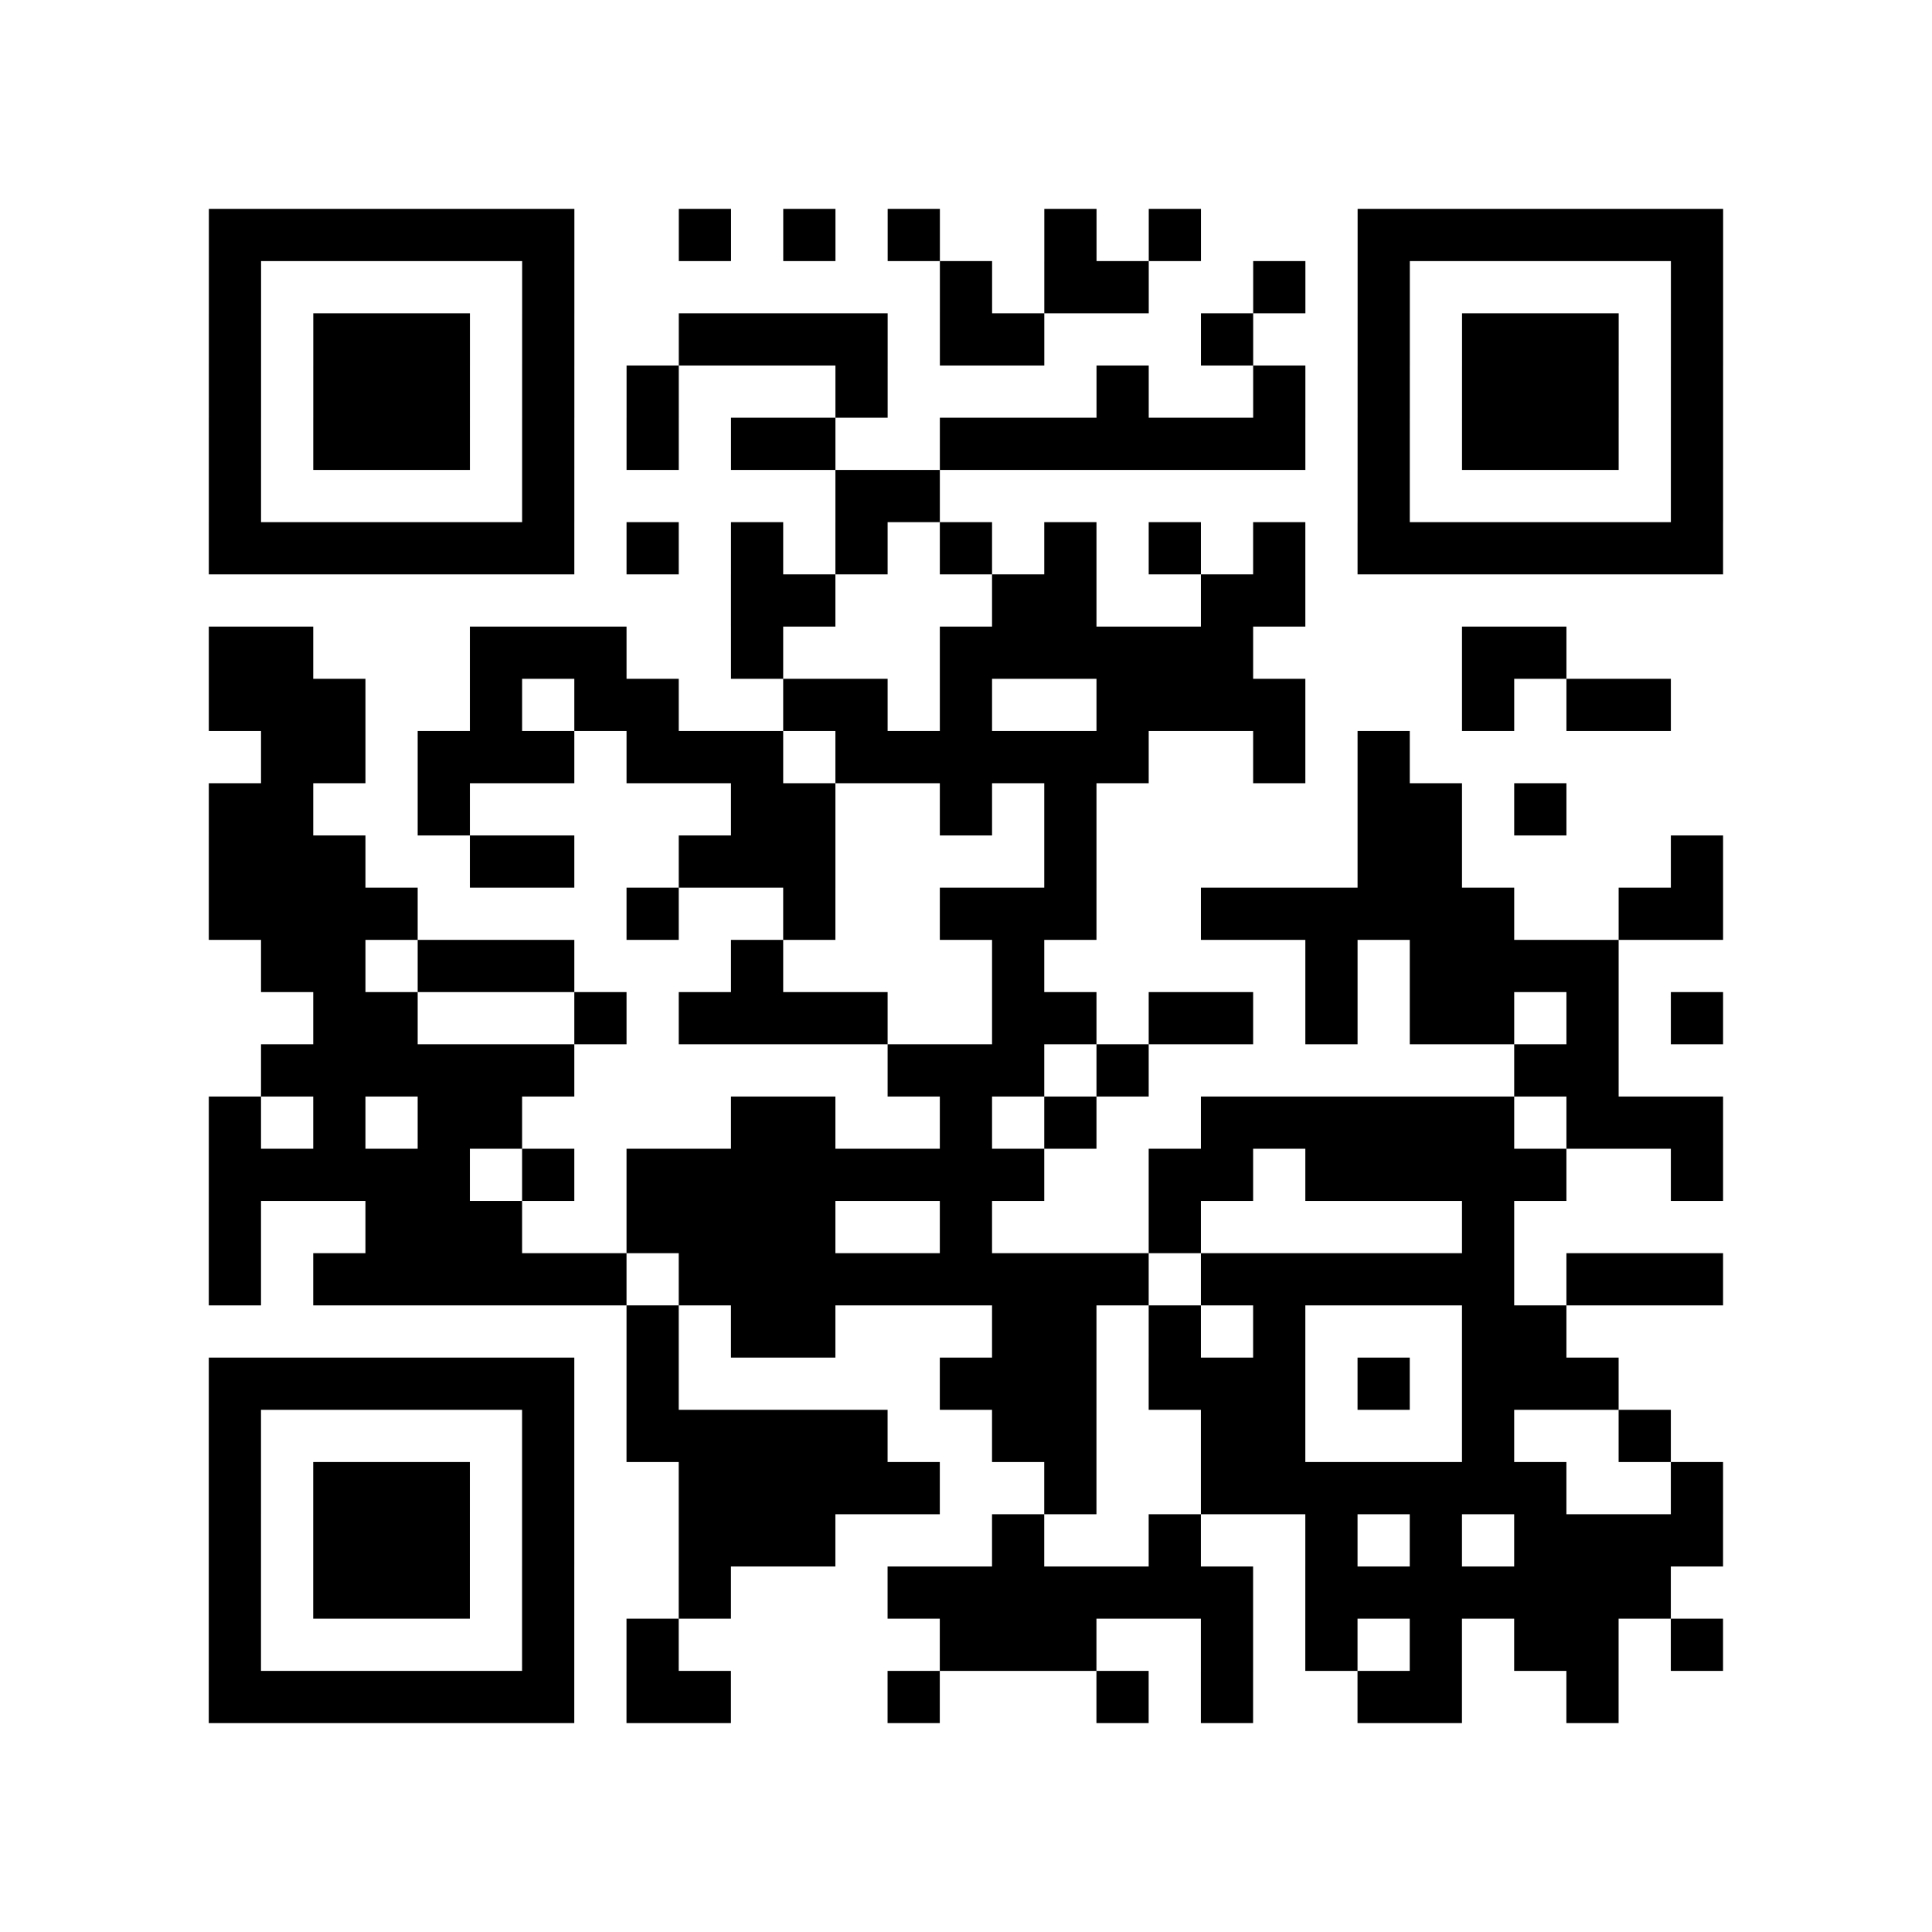
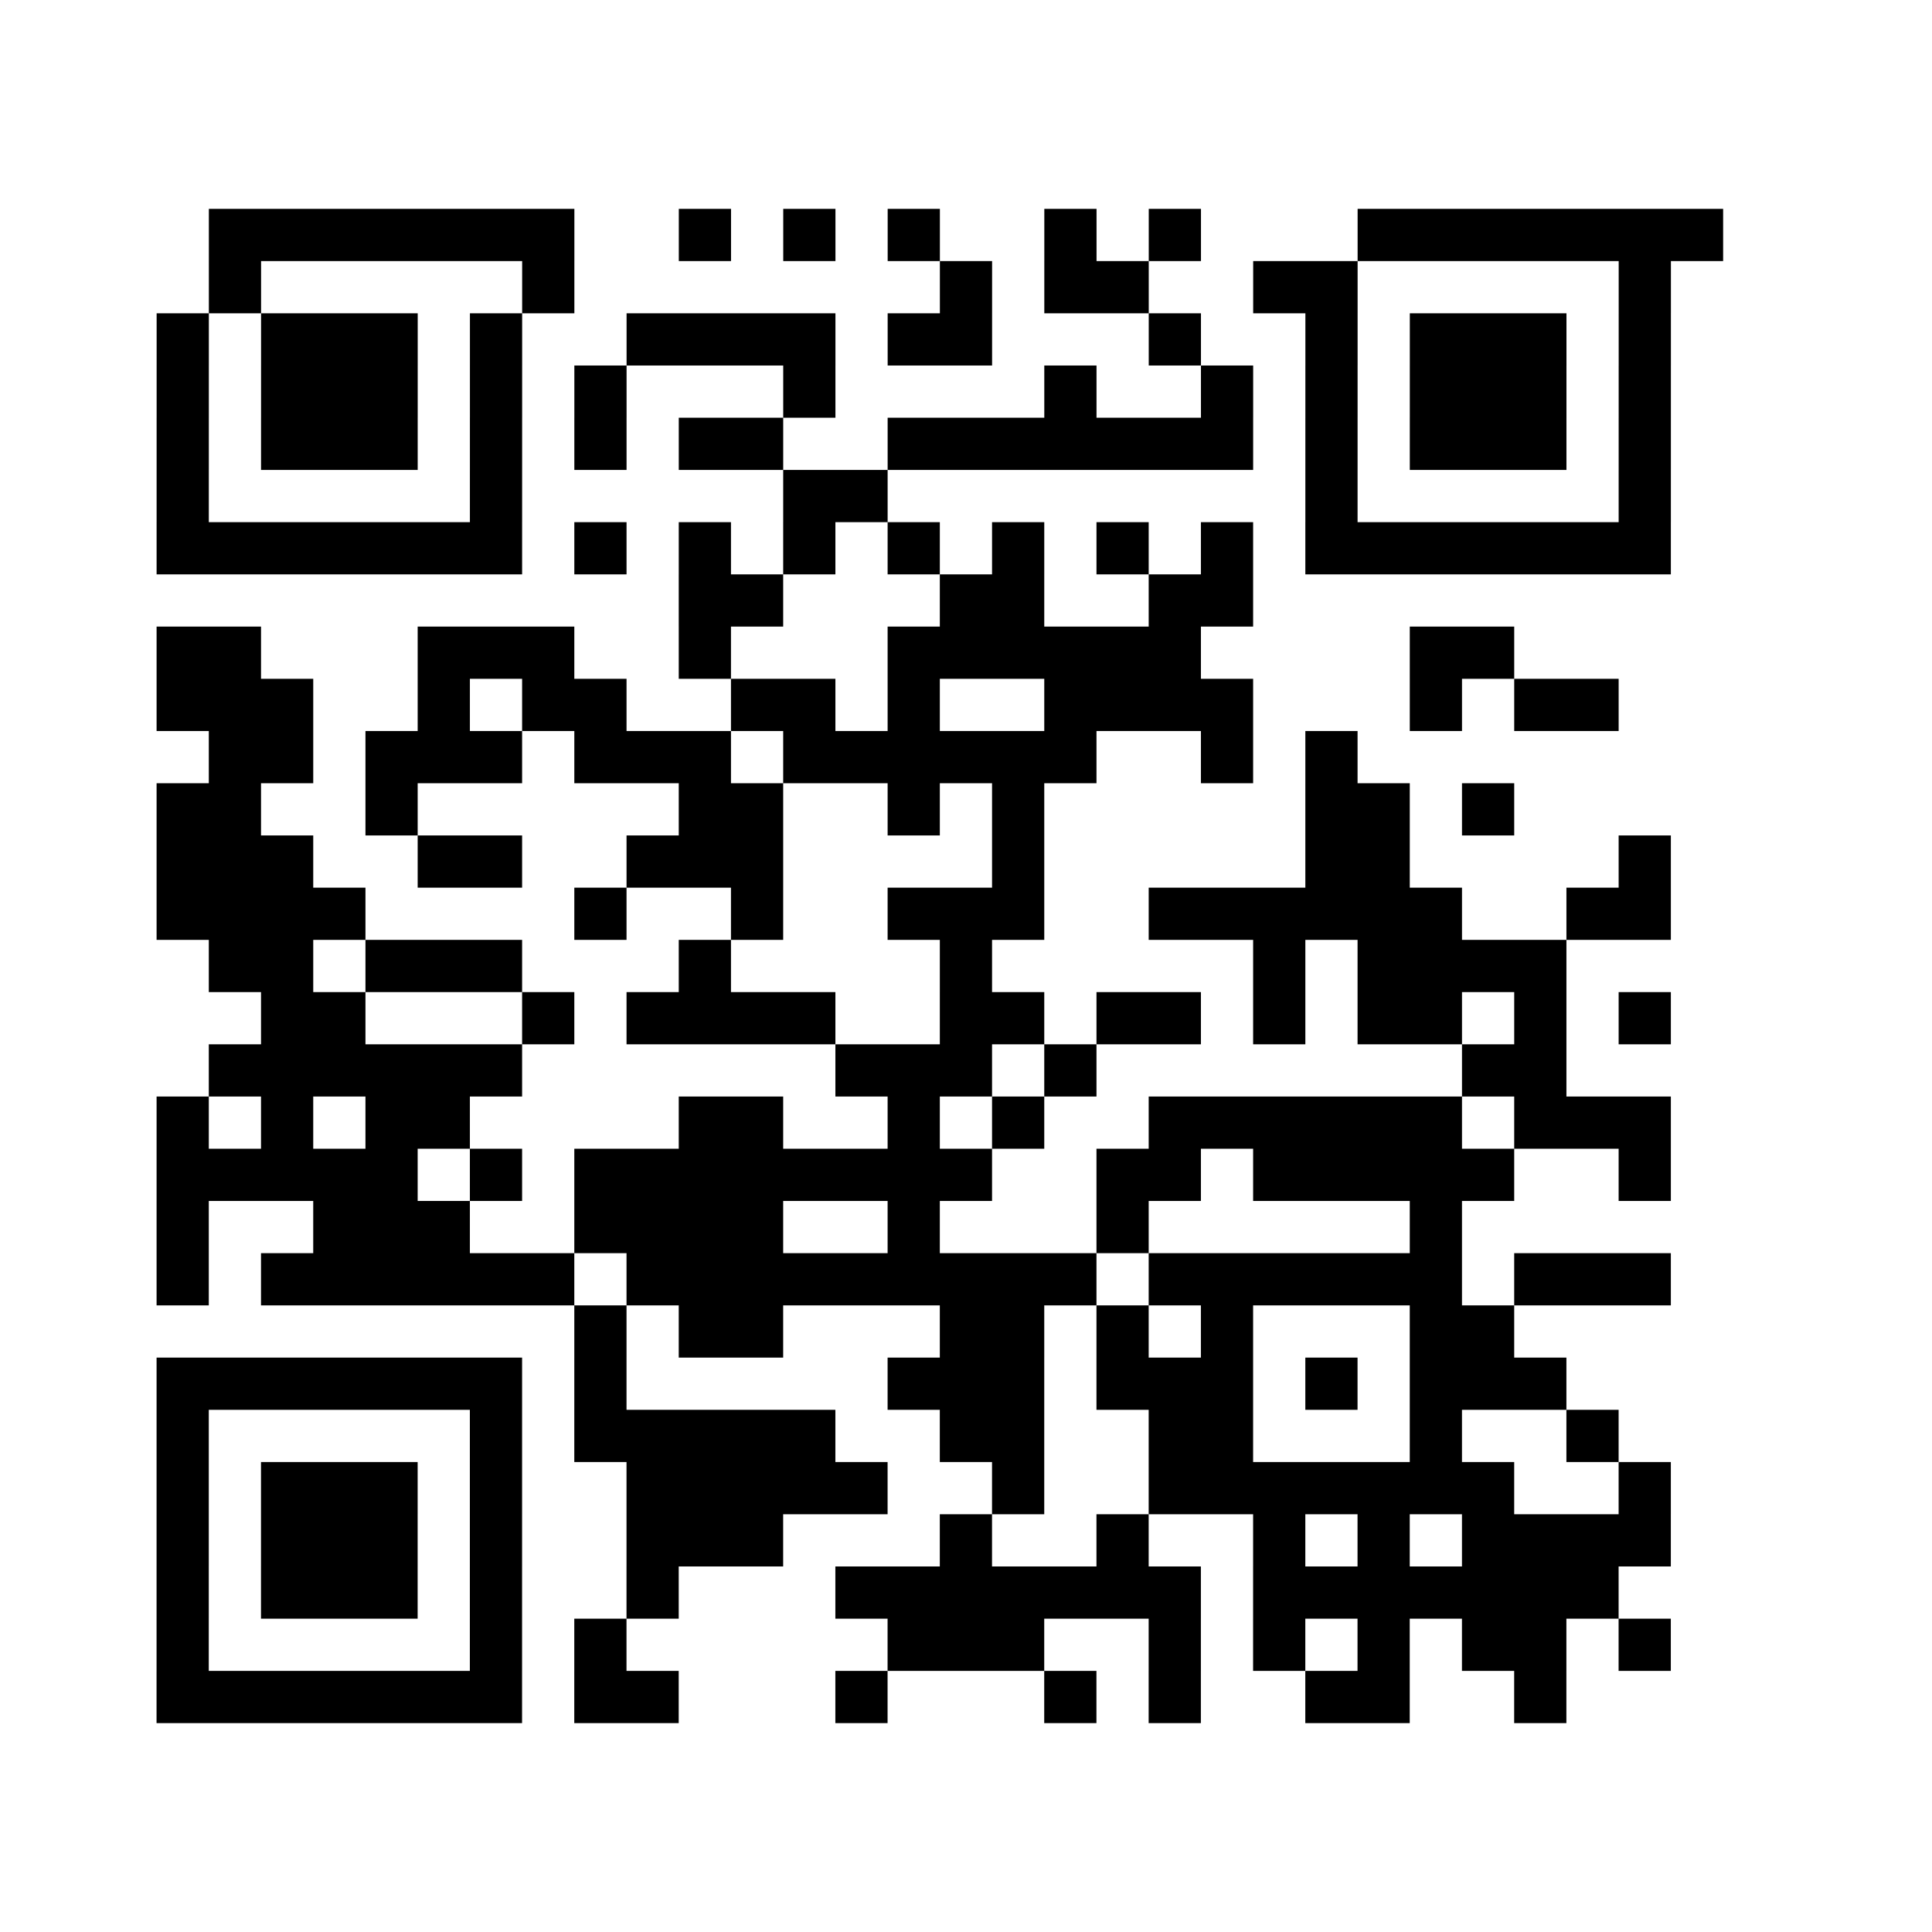
<svg xmlns="http://www.w3.org/2000/svg" width="37" height="37" class="segno">
-   <path class="qrline" stroke="#000" d="M4 4.5h7m2 0h1m1 0h1m1 0h1m2 0h1m1 0h1m3 0h7m-29 1h1m5 0h1m7 0h1m1 0h2m2 0h1m1 0h1m5 0h1m-29 1h1m1 0h3m1 0h1m2 0h4m1 0h2m3 0h1m2 0h1m1 0h3m1 0h1m-29 1h1m1 0h3m1 0h1m1 0h1m3 0h1m4 0h1m2 0h1m1 0h1m1 0h3m1 0h1m-29 1h1m1 0h3m1 0h1m1 0h1m1 0h2m2 0h7m1 0h1m1 0h3m1 0h1m-29 1h1m5 0h1m5 0h2m8 0h1m5 0h1m-29 1h7m1 0h1m1 0h1m1 0h1m1 0h1m1 0h1m1 0h1m1 0h1m1 0h7m-19 1h2m3 0h2m2 0h2m-21 1h2m3 0h3m2 0h1m3 0h6m4 0h2m-26 1h3m2 0h1m1 0h2m2 0h2m1 0h1m2 0h4m3 0h1m1 0h2m-27 1h2m1 0h3m1 0h3m1 0h6m2 0h1m1 0h1m-23 1h2m2 0h1m5 0h2m2 0h1m1 0h1m5 0h2m1 0h1m-26 1h3m2 0h2m2 0h3m4 0h1m5 0h2m4 0h1m-29 1h4m4 0h1m2 0h1m2 0h3m2 0h6m2 0h2m-28 1h2m1 0h3m3 0h1m4 0h1m5 0h1m1 0h4m-25 1h2m3 0h1m1 0h4m2 0h2m1 0h2m1 0h1m1 0h2m1 0h1m1 0h1m-28 1h6m6 0h3m1 0h1m7 0h2m-27 1h1m1 0h1m1 0h2m4 0h2m2 0h1m1 0h1m2 0h6m1 0h3m-29 1h5m1 0h1m1 0h8m2 0h2m1 0h5m2 0h1m-29 1h1m2 0h3m2 0h4m2 0h1m3 0h1m5 0h1m-25 1h1m1 0h6m1 0h9m1 0h6m1 0h3m-21 1h1m1 0h2m3 0h2m1 0h1m1 0h1m3 0h2m-26 1h7m1 0h1m5 0h3m1 0h3m1 0h1m1 0h3m-27 1h1m5 0h1m1 0h5m2 0h2m2 0h2m3 0h1m2 0h1m-28 1h1m1 0h3m1 0h1m2 0h5m2 0h1m2 0h7m2 0h1m-29 1h1m1 0h3m1 0h1m2 0h3m3 0h1m2 0h1m2 0h1m1 0h1m1 0h4m-29 1h1m1 0h3m1 0h1m2 0h1m3 0h7m1 0h7m-28 1h1m5 0h1m1 0h1m5 0h3m2 0h1m1 0h1m1 0h1m1 0h2m1 0h1m-29 1h7m1 0h2m3 0h1m3 0h1m1 0h1m2 0h2m2 0h1" />
+   <path class="qrline" stroke="#000" d="M4 4.5h7m2 0h1m1 0h1m1 0h1m2 0h1m1 0h1m3 0h7m-29 1h1m5 0h1m7 0h1m1 0h2m2 0h1h1m5 0h1m-29 1h1m1 0h3m1 0h1m2 0h4m1 0h2m3 0h1m2 0h1m1 0h3m1 0h1m-29 1h1m1 0h3m1 0h1m1 0h1m3 0h1m4 0h1m2 0h1m1 0h1m1 0h3m1 0h1m-29 1h1m1 0h3m1 0h1m1 0h1m1 0h2m2 0h7m1 0h1m1 0h3m1 0h1m-29 1h1m5 0h1m5 0h2m8 0h1m5 0h1m-29 1h7m1 0h1m1 0h1m1 0h1m1 0h1m1 0h1m1 0h1m1 0h1m1 0h7m-19 1h2m3 0h2m2 0h2m-21 1h2m3 0h3m2 0h1m3 0h6m4 0h2m-26 1h3m2 0h1m1 0h2m2 0h2m1 0h1m2 0h4m3 0h1m1 0h2m-27 1h2m1 0h3m1 0h3m1 0h6m2 0h1m1 0h1m-23 1h2m2 0h1m5 0h2m2 0h1m1 0h1m5 0h2m1 0h1m-26 1h3m2 0h2m2 0h3m4 0h1m5 0h2m4 0h1m-29 1h4m4 0h1m2 0h1m2 0h3m2 0h6m2 0h2m-28 1h2m1 0h3m3 0h1m4 0h1m5 0h1m1 0h4m-25 1h2m3 0h1m1 0h4m2 0h2m1 0h2m1 0h1m1 0h2m1 0h1m1 0h1m-28 1h6m6 0h3m1 0h1m7 0h2m-27 1h1m1 0h1m1 0h2m4 0h2m2 0h1m1 0h1m2 0h6m1 0h3m-29 1h5m1 0h1m1 0h8m2 0h2m1 0h5m2 0h1m-29 1h1m2 0h3m2 0h4m2 0h1m3 0h1m5 0h1m-25 1h1m1 0h6m1 0h9m1 0h6m1 0h3m-21 1h1m1 0h2m3 0h2m1 0h1m1 0h1m3 0h2m-26 1h7m1 0h1m5 0h3m1 0h3m1 0h1m1 0h3m-27 1h1m5 0h1m1 0h5m2 0h2m2 0h2m3 0h1m2 0h1m-28 1h1m1 0h3m1 0h1m2 0h5m2 0h1m2 0h7m2 0h1m-29 1h1m1 0h3m1 0h1m2 0h3m3 0h1m2 0h1m2 0h1m1 0h1m1 0h4m-29 1h1m1 0h3m1 0h1m2 0h1m3 0h7m1 0h7m-28 1h1m5 0h1m1 0h1m5 0h3m2 0h1m1 0h1m1 0h1m1 0h2m1 0h1m-29 1h7m1 0h2m3 0h1m3 0h1m1 0h1m2 0h2m2 0h1" />
</svg>